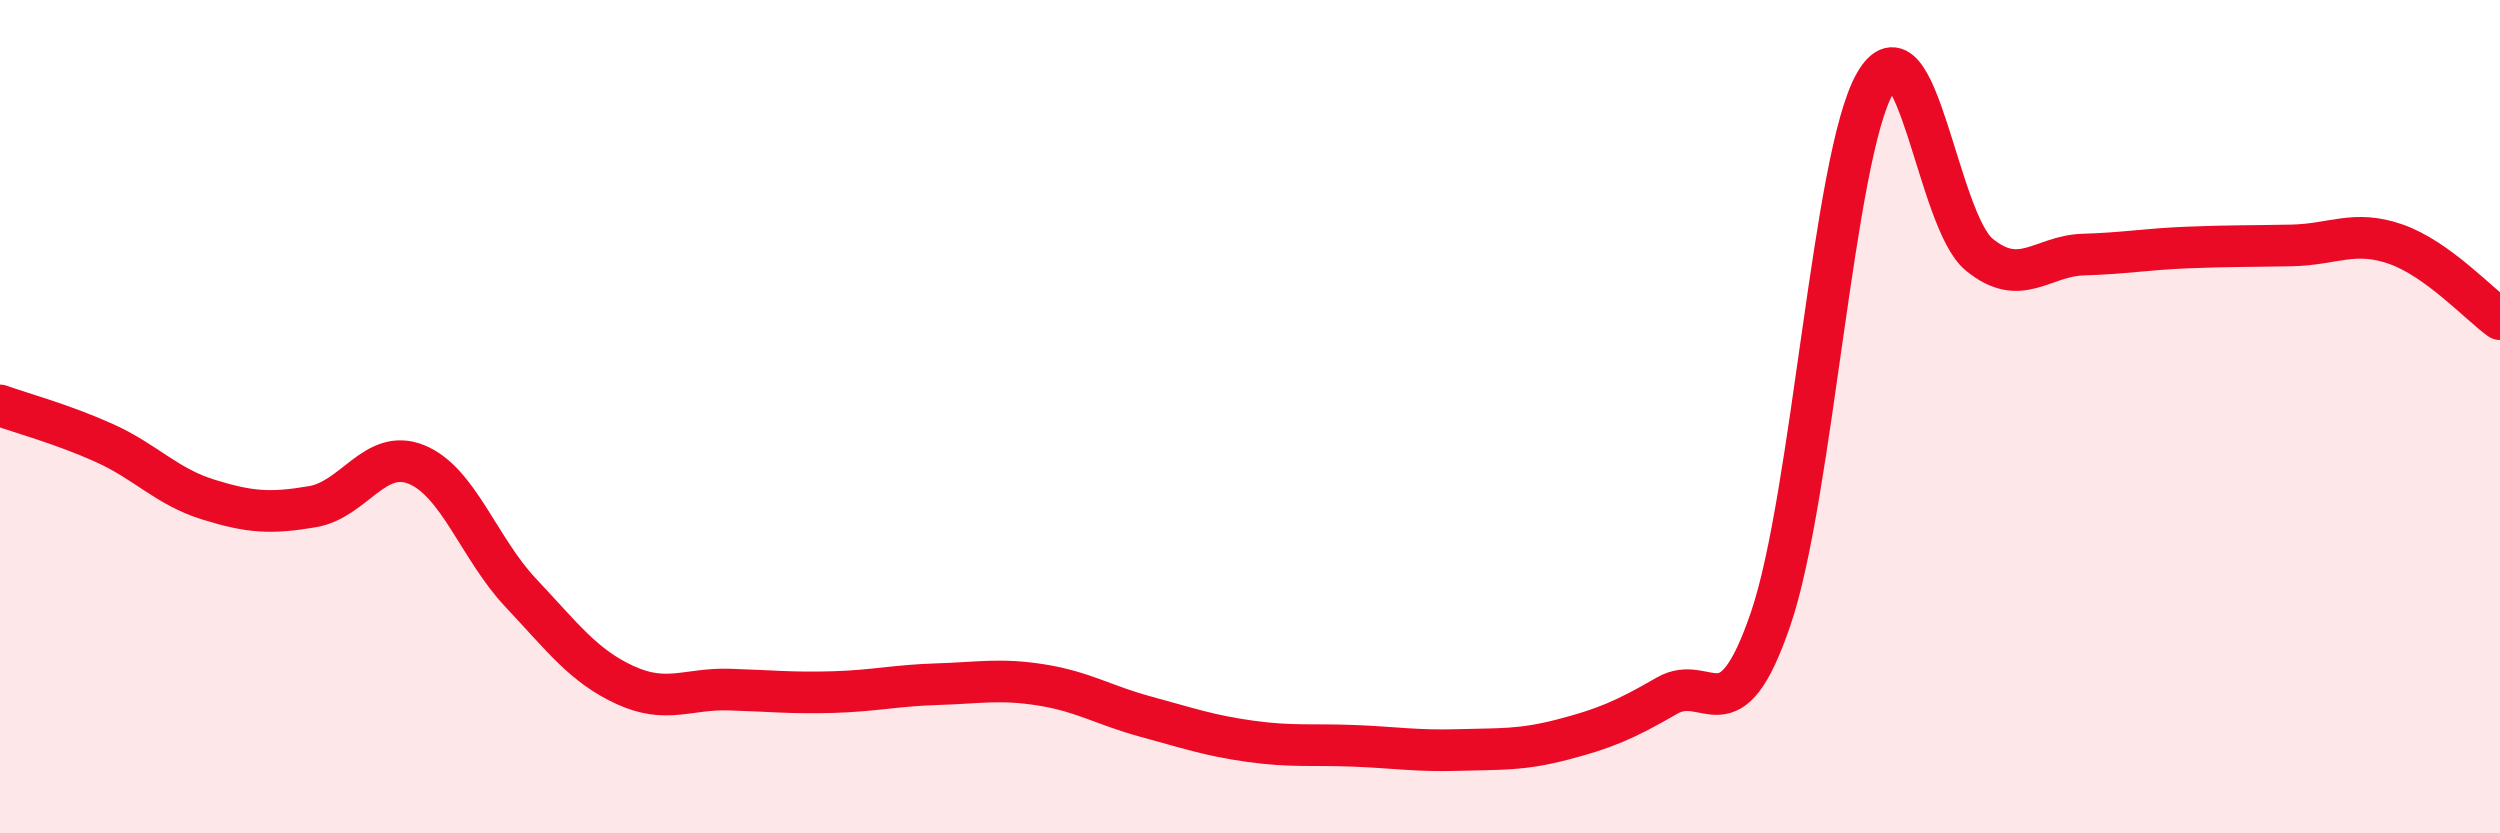
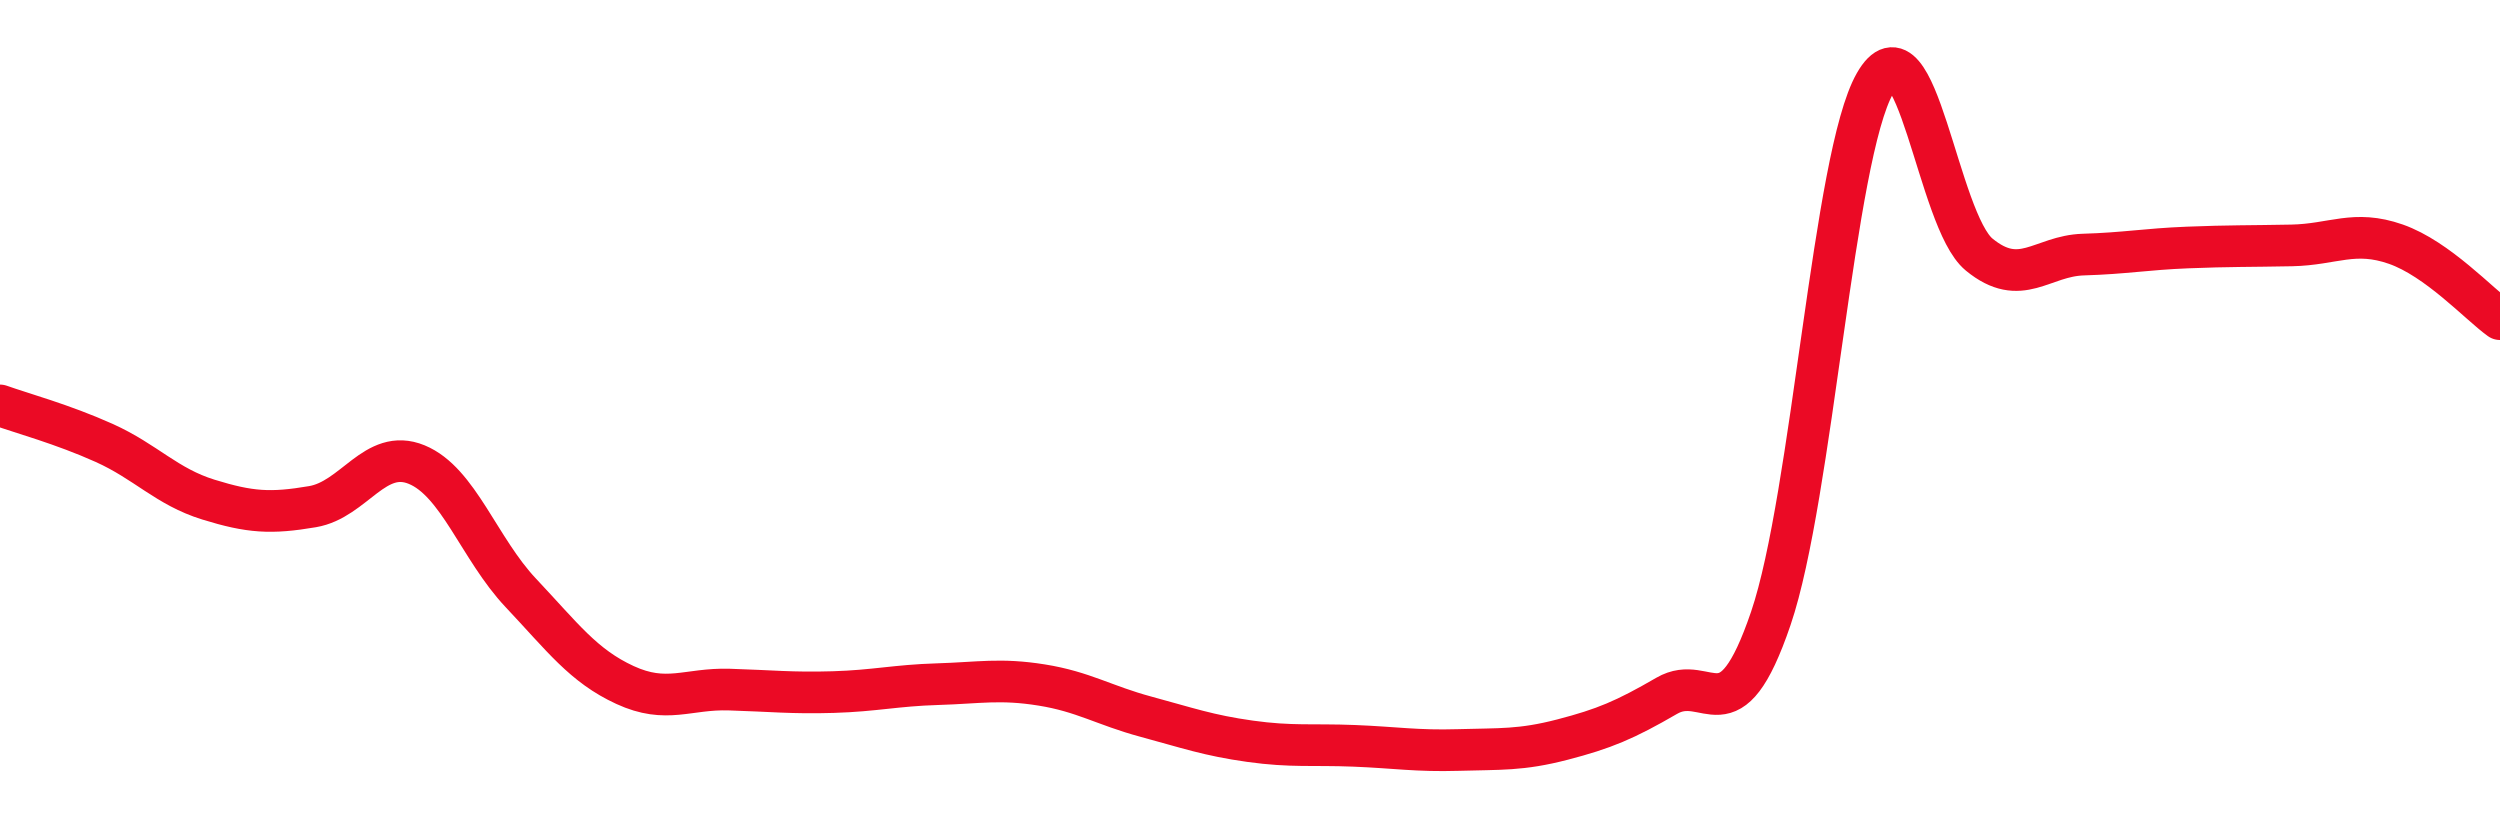
<svg xmlns="http://www.w3.org/2000/svg" width="60" height="20" viewBox="0 0 60 20">
-   <path d="M 0,9.73 C 0.5,9.91 1.5,10.18 2.5,10.63 C 3.5,11.08 4,11.68 5,11.99 C 6,12.3 6.5,12.33 7.5,12.16 C 8.5,11.99 9,10.74 10,11.15 C 11,11.56 11.5,13.17 12.5,14.23 C 13.5,15.29 14,15.98 15,16.44 C 16,16.9 16.5,16.52 17.5,16.55 C 18.5,16.58 19,16.64 20,16.61 C 21,16.58 21.5,16.45 22.5,16.42 C 23.5,16.39 24,16.28 25,16.44 C 26,16.6 26.5,16.93 27.5,17.2 C 28.5,17.47 29,17.65 30,17.79 C 31,17.93 31.5,17.86 32.5,17.9 C 33.5,17.94 34,18.03 35,18 C 36,17.97 36.5,18.01 37.5,17.75 C 38.5,17.49 39,17.28 40,16.7 C 41,16.12 41.5,17.78 42.5,14.84 C 43.5,11.9 44,3.75 45,2 C 46,0.25 46.5,5.29 47.5,6.11 C 48.5,6.93 49,6.14 50,6.11 C 51,6.08 51.5,5.98 52.5,5.94 C 53.5,5.9 54,5.91 55,5.89 C 56,5.87 56.5,5.51 57.5,5.86 C 58.5,6.21 59.5,7.3 60,7.66L60 20L0 20Z" fill="#EB0A25" opacity="0.1" stroke-linecap="round" stroke-linejoin="round" />
  <path d="M 0,9.73 C 0.5,9.91 1.5,10.18 2.5,10.63 C 3.5,11.08 4,11.68 5,11.99 C 6,12.3 6.5,12.33 7.5,12.16 C 8.5,11.99 9,10.74 10,11.15 C 11,11.56 11.5,13.17 12.5,14.23 C 13.5,15.29 14,15.98 15,16.44 C 16,16.9 16.5,16.52 17.5,16.55 C 18.5,16.58 19,16.64 20,16.61 C 21,16.58 21.5,16.45 22.5,16.42 C 23.5,16.39 24,16.28 25,16.44 C 26,16.6 26.5,16.93 27.5,17.2 C 28.5,17.47 29,17.65 30,17.79 C 31,17.93 31.5,17.86 32.5,17.9 C 33.5,17.94 34,18.03 35,18 C 36,17.97 36.5,18.01 37.5,17.75 C 38.5,17.49 39,17.28 40,16.7 C 41,16.12 41.5,17.78 42.5,14.84 C 43.5,11.9 44,3.75 45,2 C 46,0.25 46.5,5.29 47.5,6.11 C 48.5,6.93 49,6.14 50,6.11 C 51,6.08 51.5,5.98 52.5,5.94 C 53.5,5.9 54,5.91 55,5.89 C 56,5.87 56.5,5.51 57.5,5.86 C 58.5,6.21 59.5,7.3 60,7.66" stroke="#EB0A25" stroke-width="1" fill="none" stroke-linecap="round" stroke-linejoin="round" />
</svg>